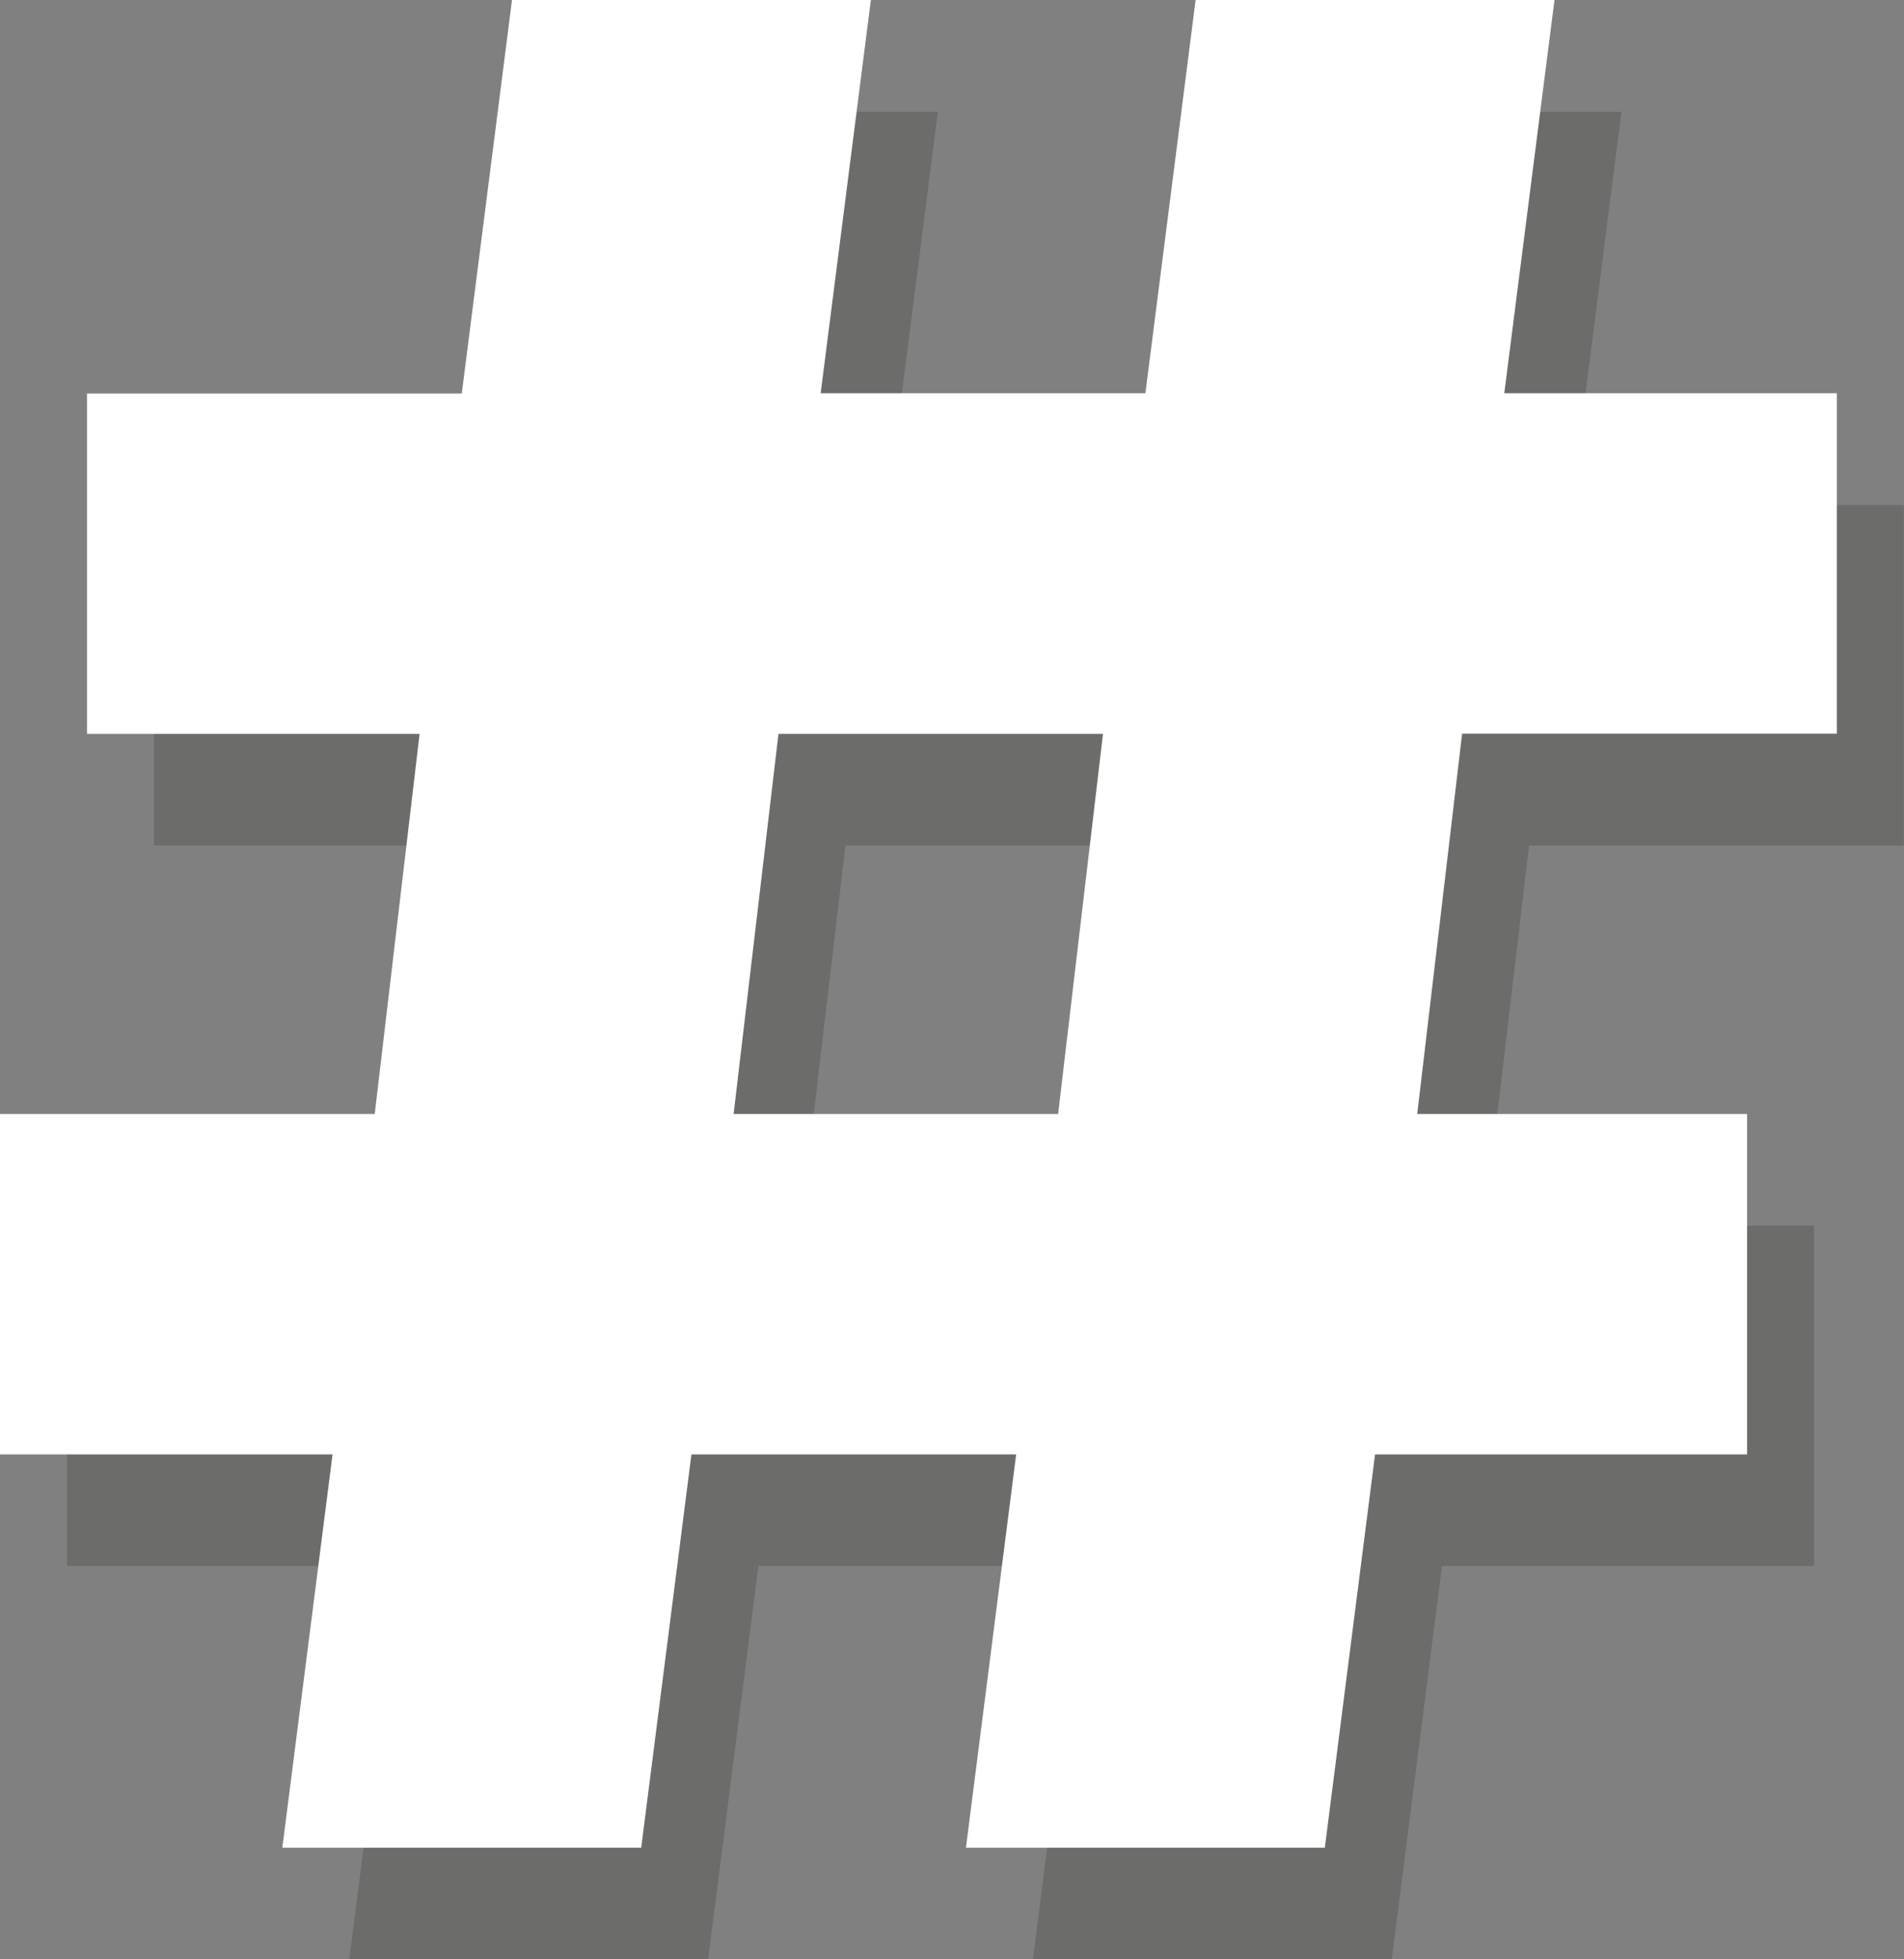
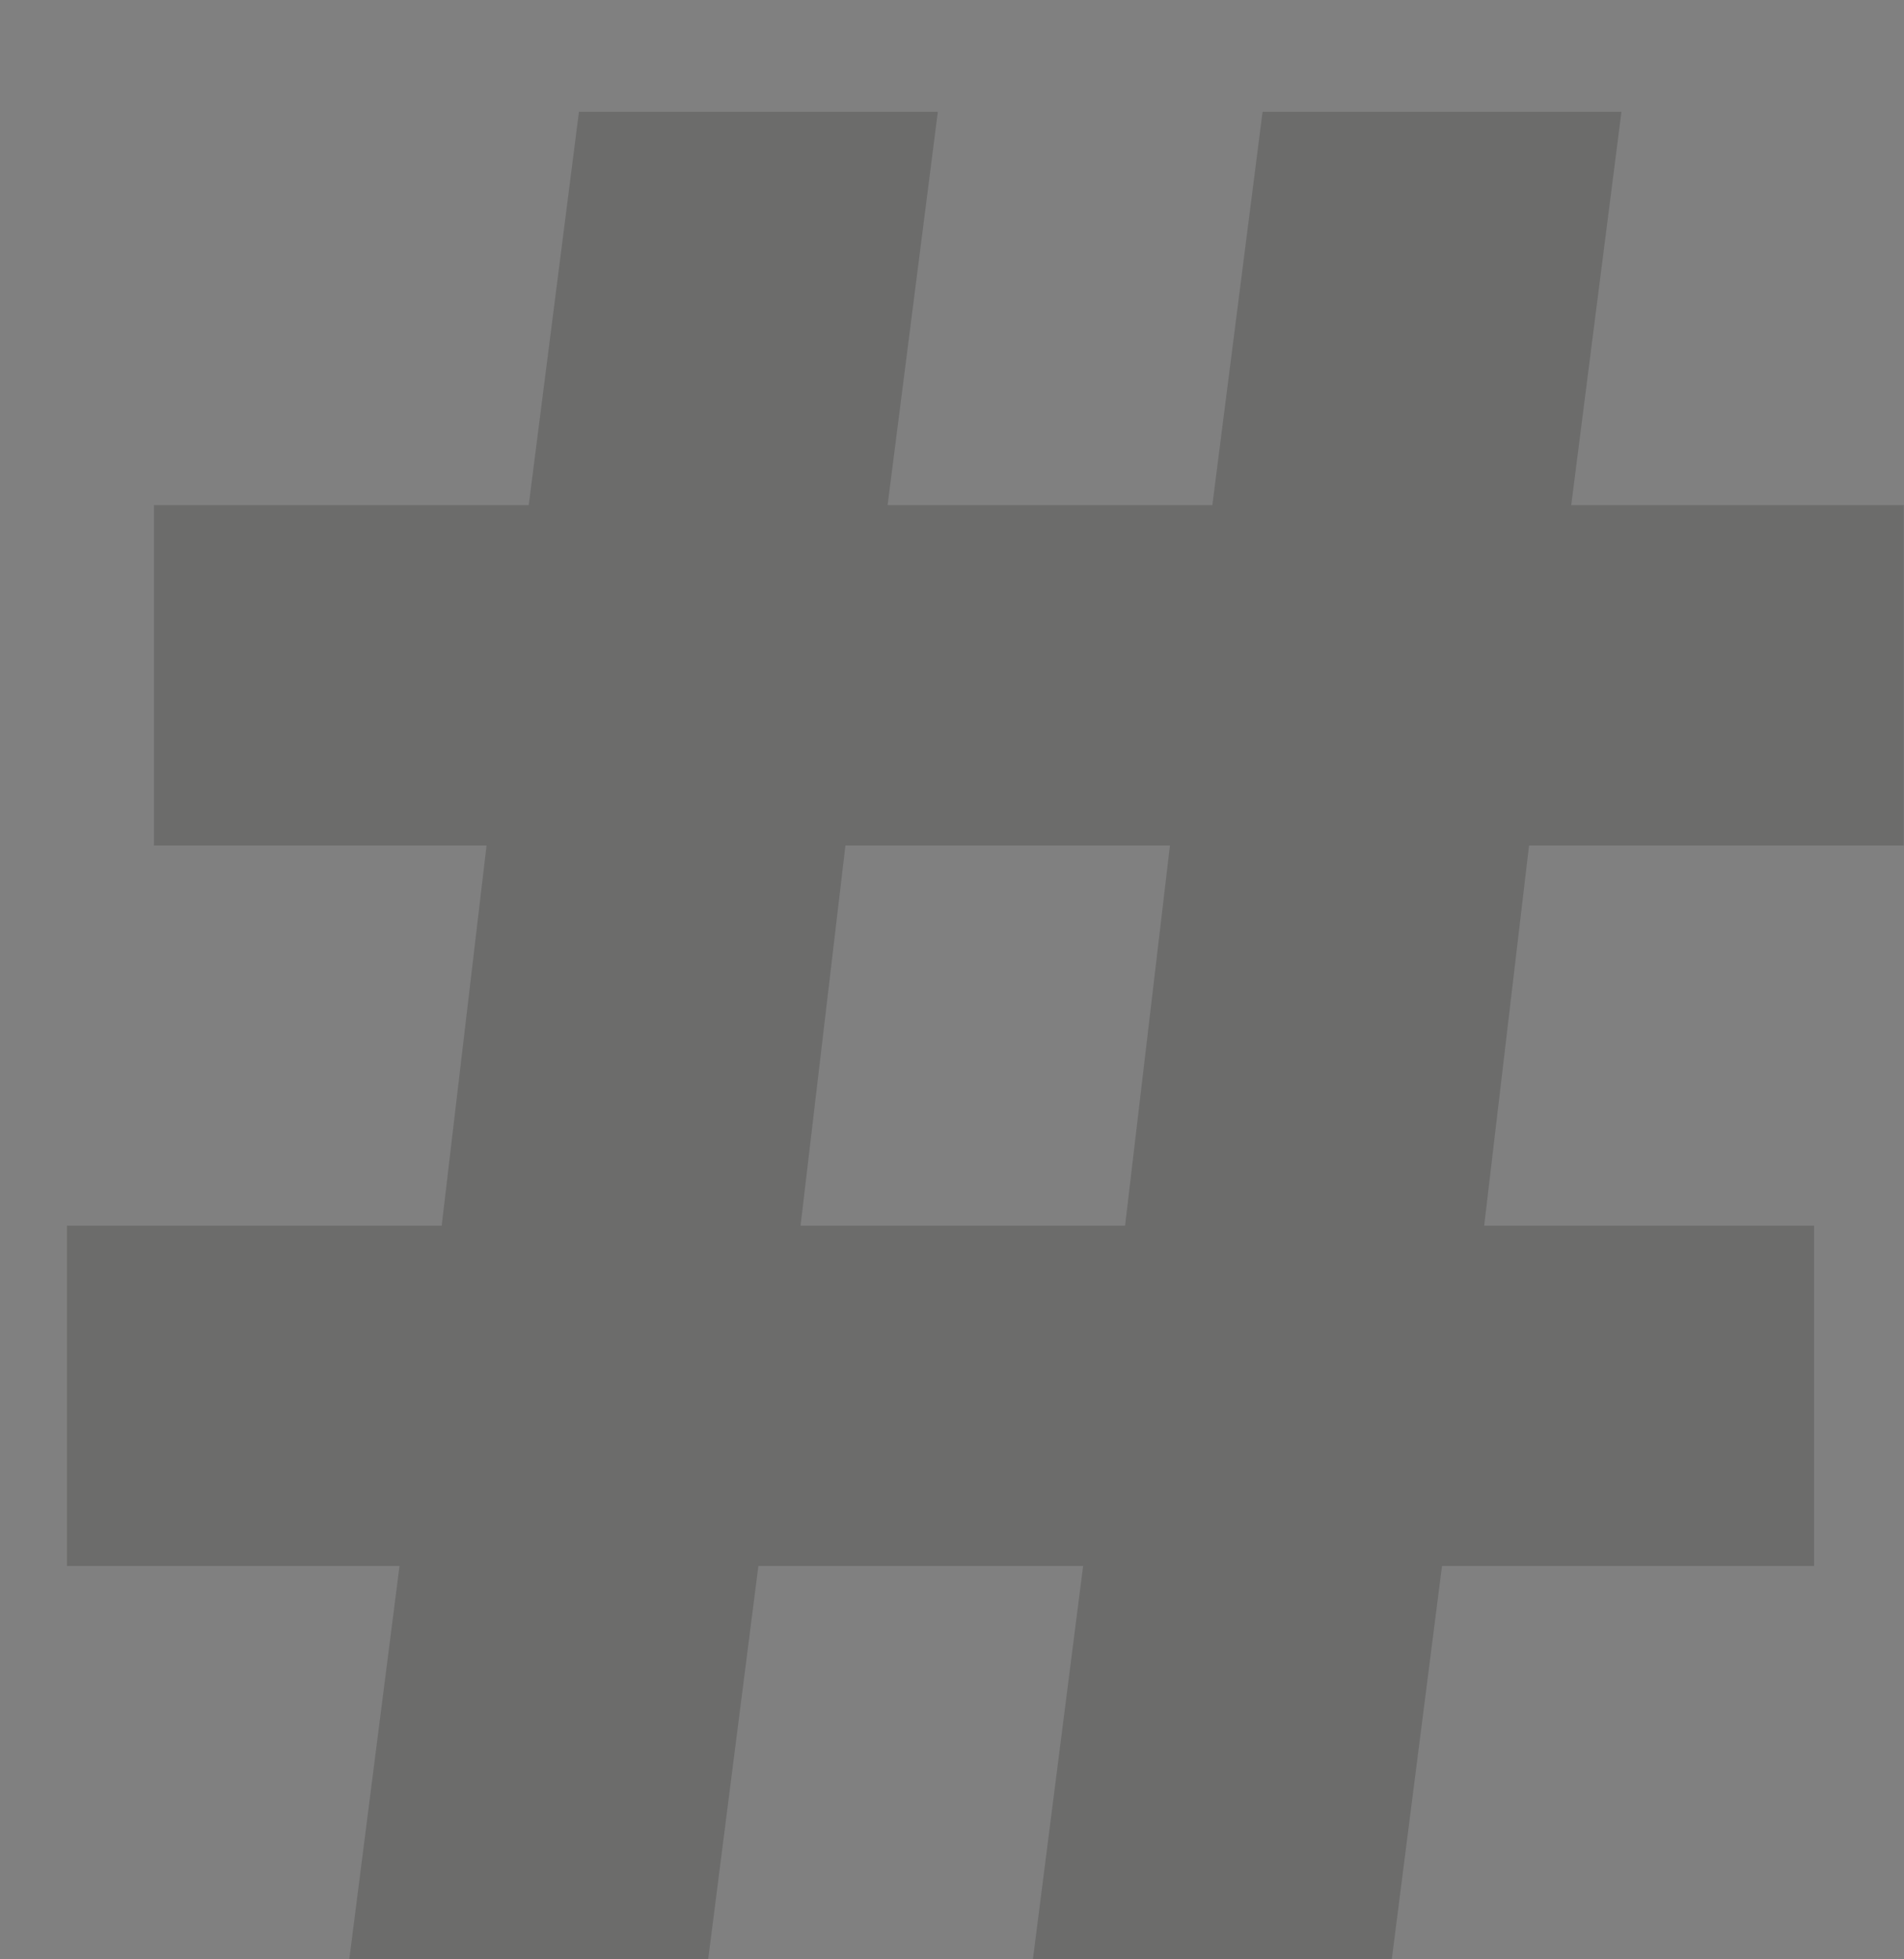
<svg xmlns="http://www.w3.org/2000/svg" id="Camada_2" data-name="Camada 2" viewBox="0 0 85.31 87.78">
  <rect x="0" y="0" width="85.31" height="87.78" fill="#808080" stroke="none" />
  <defs>
    <style>
      .cls-1 {
        fill: #fff;
      }

      .cls-2 {
        fill: #1d1d1b;
      }

      .cls-3 {
        opacity: .2;
      }
    </style>
  </defs>
  <g id="Camada_1-2" data-name="Camada 1">
    <g>
      <g class="cls-3">
        <path class="cls-2" d="M68.51,37.88l-2.01,17.03h14.78v15.25h-16.67l-2.25,17.62h-16.08l2.25-17.62h-14.55l-2.25,17.62H15.65l2.25-17.62H3v-15.25H19.79l2.01-17.03H6.9v-15.25H23.69l2.25-17.62h16.08l-2.25,17.62h14.55l2.25-17.62h16.08l-2.25,17.62h14.9v15.25h-16.79Zm-16.08,0h-14.55l-2.01,17.03h14.54l2.01-17.03Z" />
      </g>
-       <path class="cls-1" d="M65.51,32.88l-2.01,17.03h14.78v15.25h-16.67l-2.25,17.62h-16.08l2.25-17.62h-14.55l-2.25,17.62H12.65l2.25-17.62H0v-15.25H16.79l2.01-17.03H3.9v-15.25H20.69L22.94,0h16.08l-2.25,17.62h14.55L53.57,0h16.08l-2.25,17.62h14.9v15.25h-16.79Zm-16.08,0h-14.55l-2.01,17.03h14.54l2.01-17.03Z" />
    </g>
  </g>
</svg>